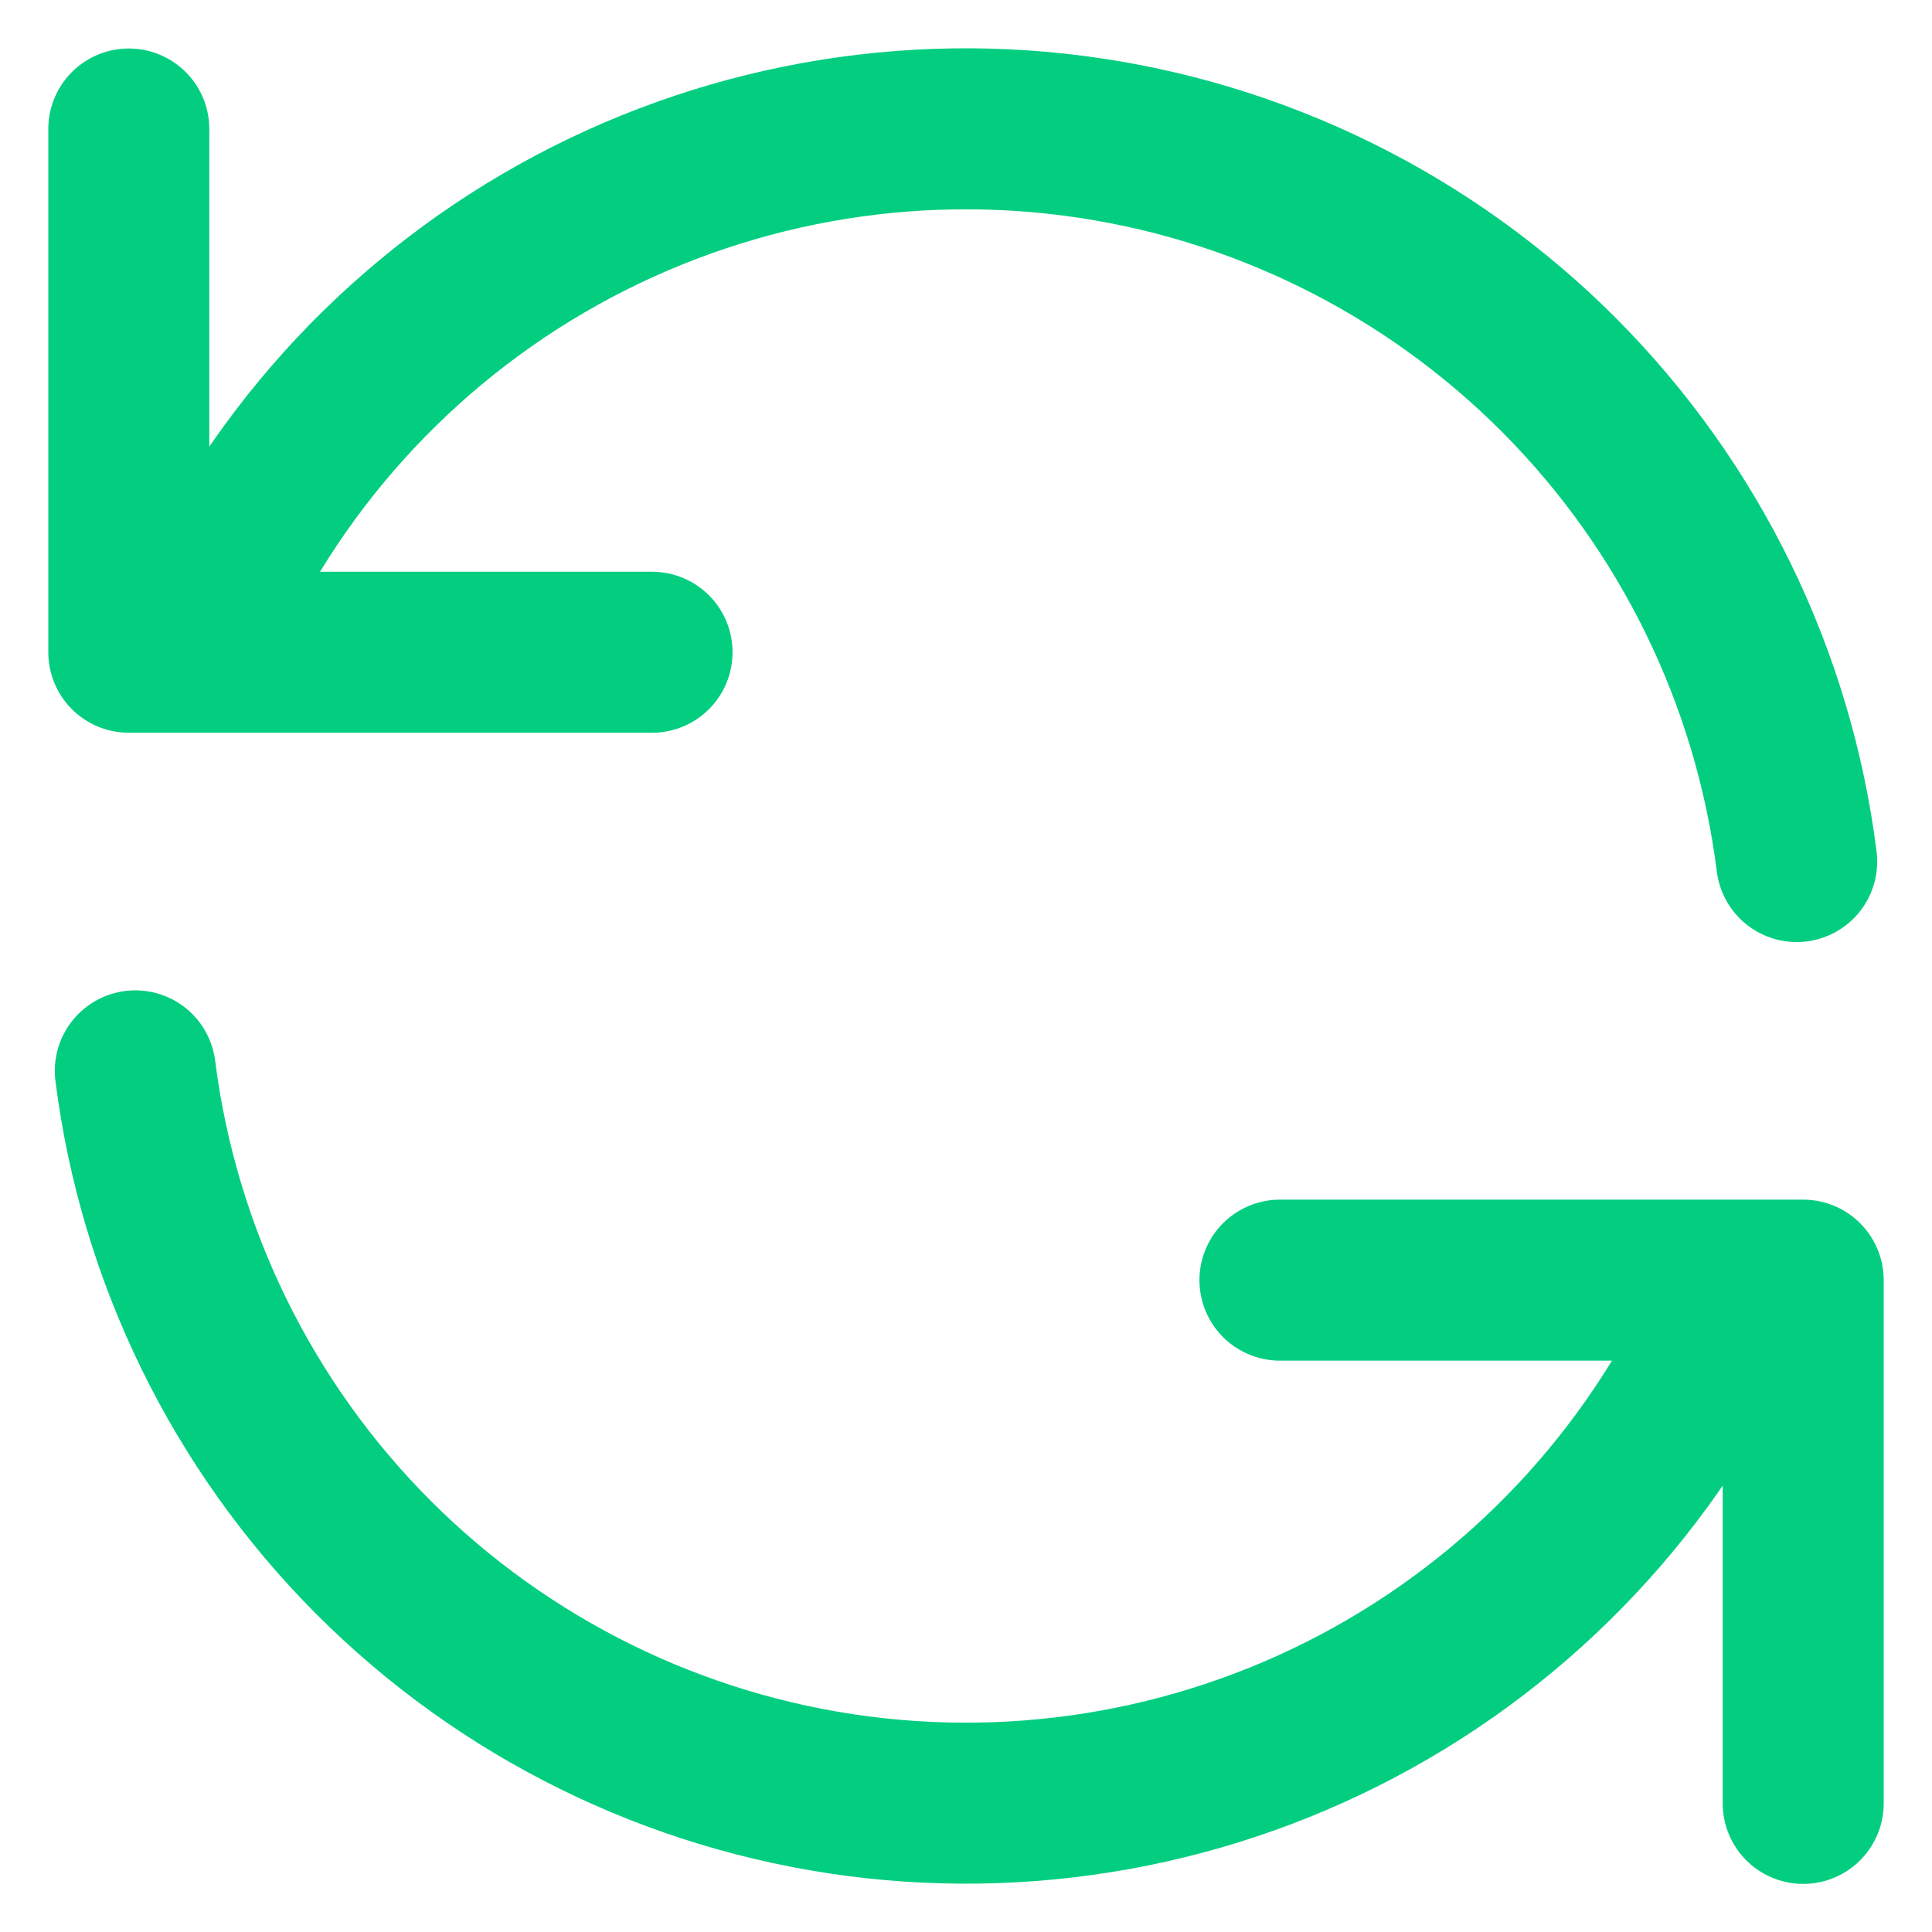
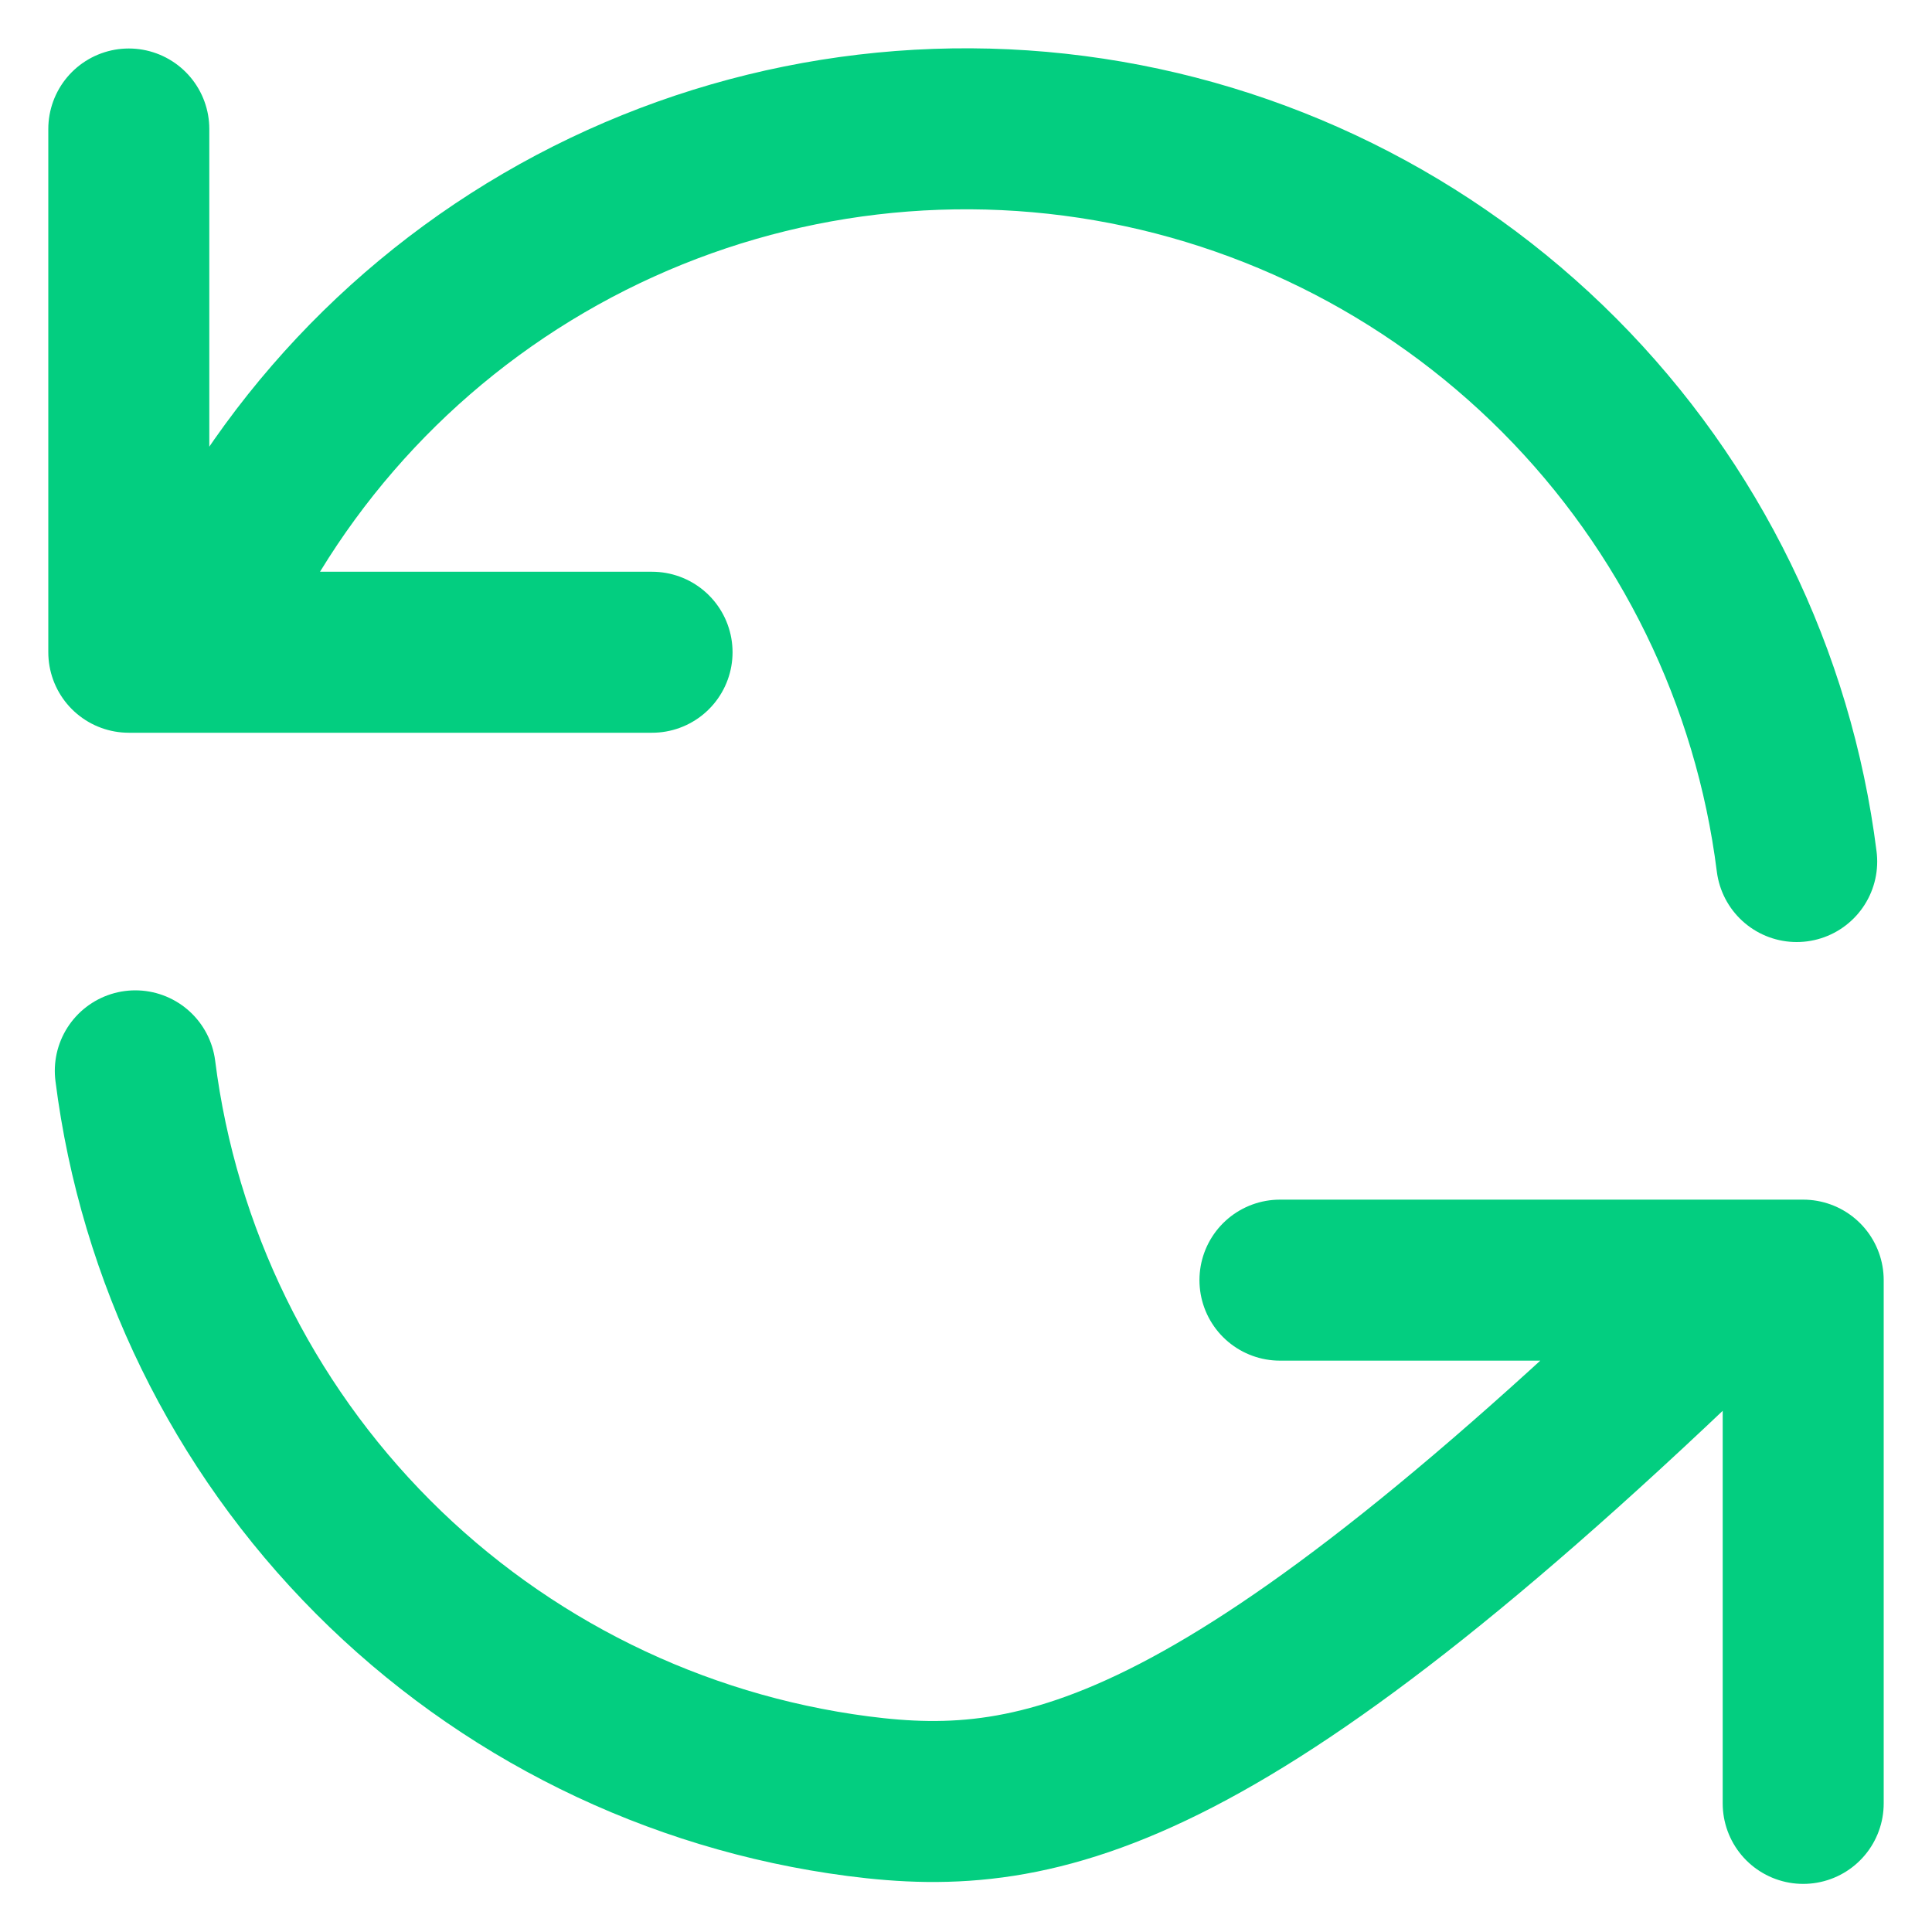
<svg xmlns="http://www.w3.org/2000/svg" width="30" height="30" viewBox="0 0 30 30" fill="none">
  <g id="icone-atualizacao">
-     <path id="Vector" d="M2 2.003V10.128H2.946M2.946 10.128C4.024 7.46 5.958 5.225 8.443 3.774C10.928 2.323 13.825 1.737 16.679 2.109C19.532 2.481 22.182 3.789 24.213 5.828C26.243 7.867 27.54 10.523 27.899 13.378M2.946 10.128H10.125M28 28.003V19.878H27.056M27.056 19.878C25.976 22.544 24.041 24.777 21.557 26.227C19.072 27.677 16.176 28.262 13.323 27.891C10.47 27.519 7.821 26.212 5.79 24.174C3.76 22.136 2.462 19.482 2.101 16.628M27.056 19.878H19.875" stroke="#03CE80" stroke-width="2.5" stroke-linecap="round" stroke-linejoin="round" />
+     <path id="Vector" d="M2 2.003V10.128H2.946M2.946 10.128C4.024 7.46 5.958 5.225 8.443 3.774C10.928 2.323 13.825 1.737 16.679 2.109C19.532 2.481 22.182 3.789 24.213 5.828C26.243 7.867 27.54 10.523 27.899 13.378M2.946 10.128H10.125M28 28.003V19.878H27.056M27.056 19.878C19.072 27.677 16.176 28.262 13.323 27.891C10.47 27.519 7.821 26.212 5.79 24.174C3.76 22.136 2.462 19.482 2.101 16.628M27.056 19.878H19.875" stroke="#03CE80" stroke-width="2.5" stroke-linecap="round" stroke-linejoin="round" />
  </g>
</svg>